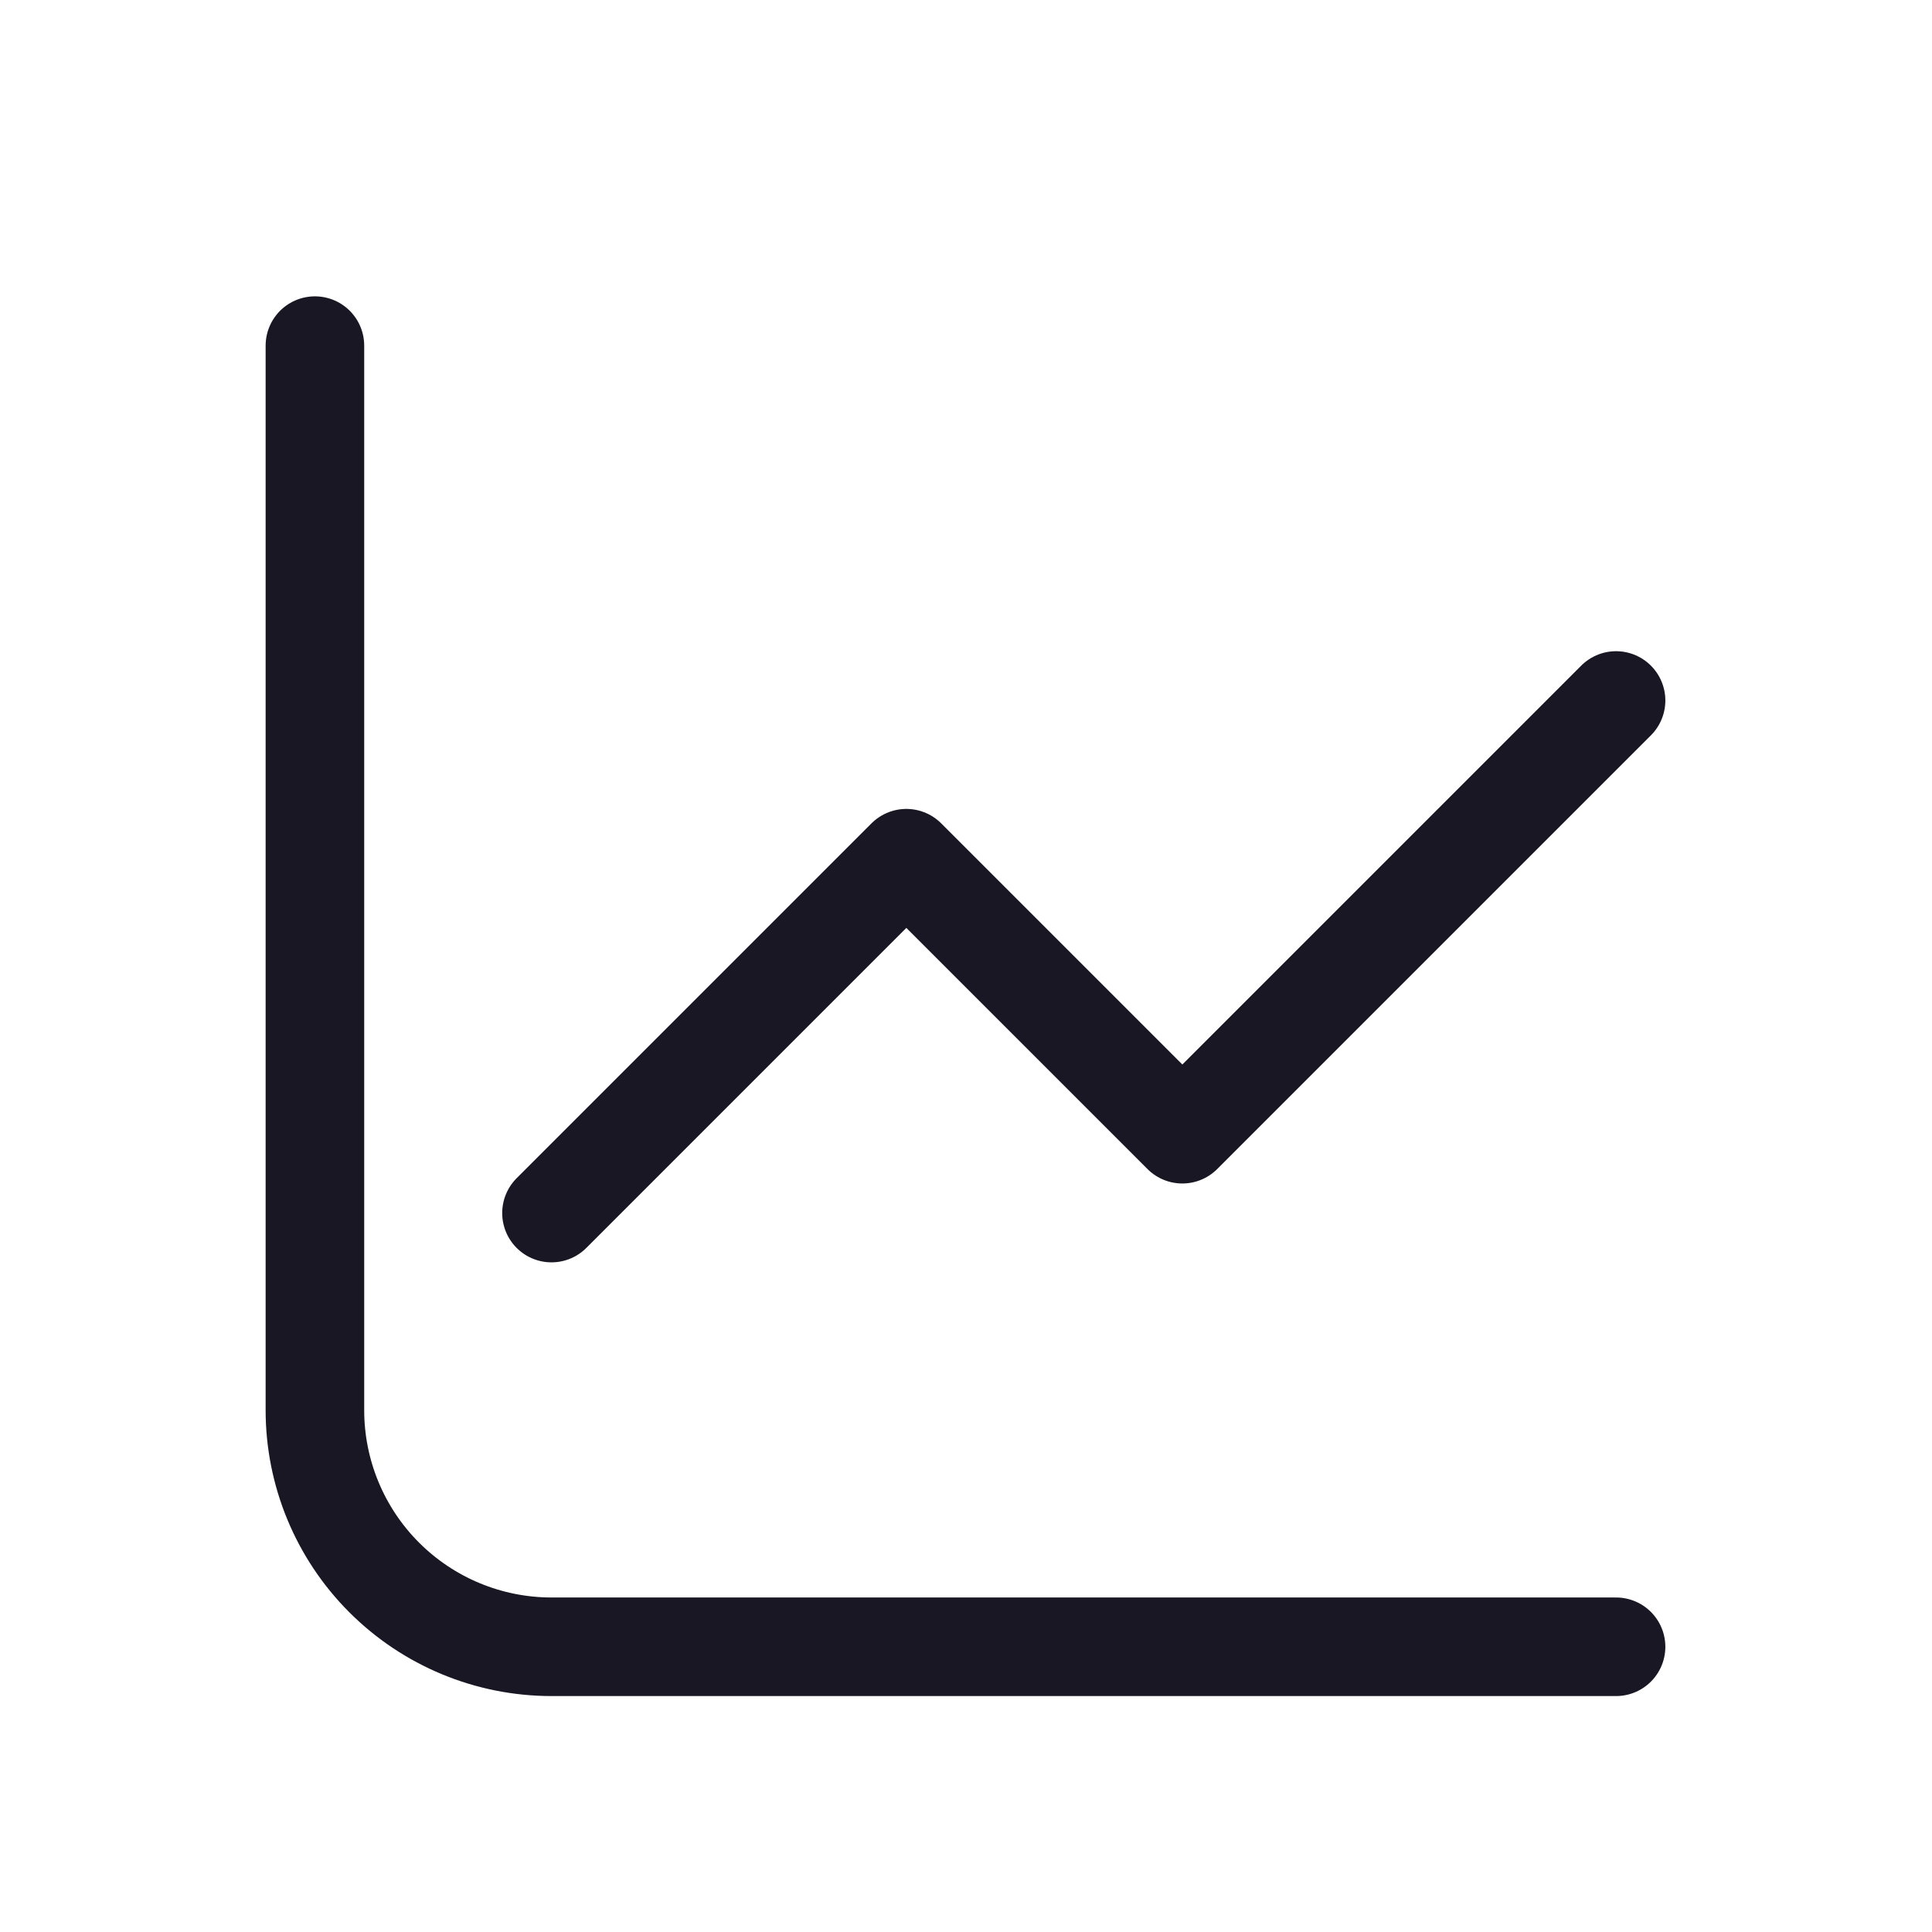
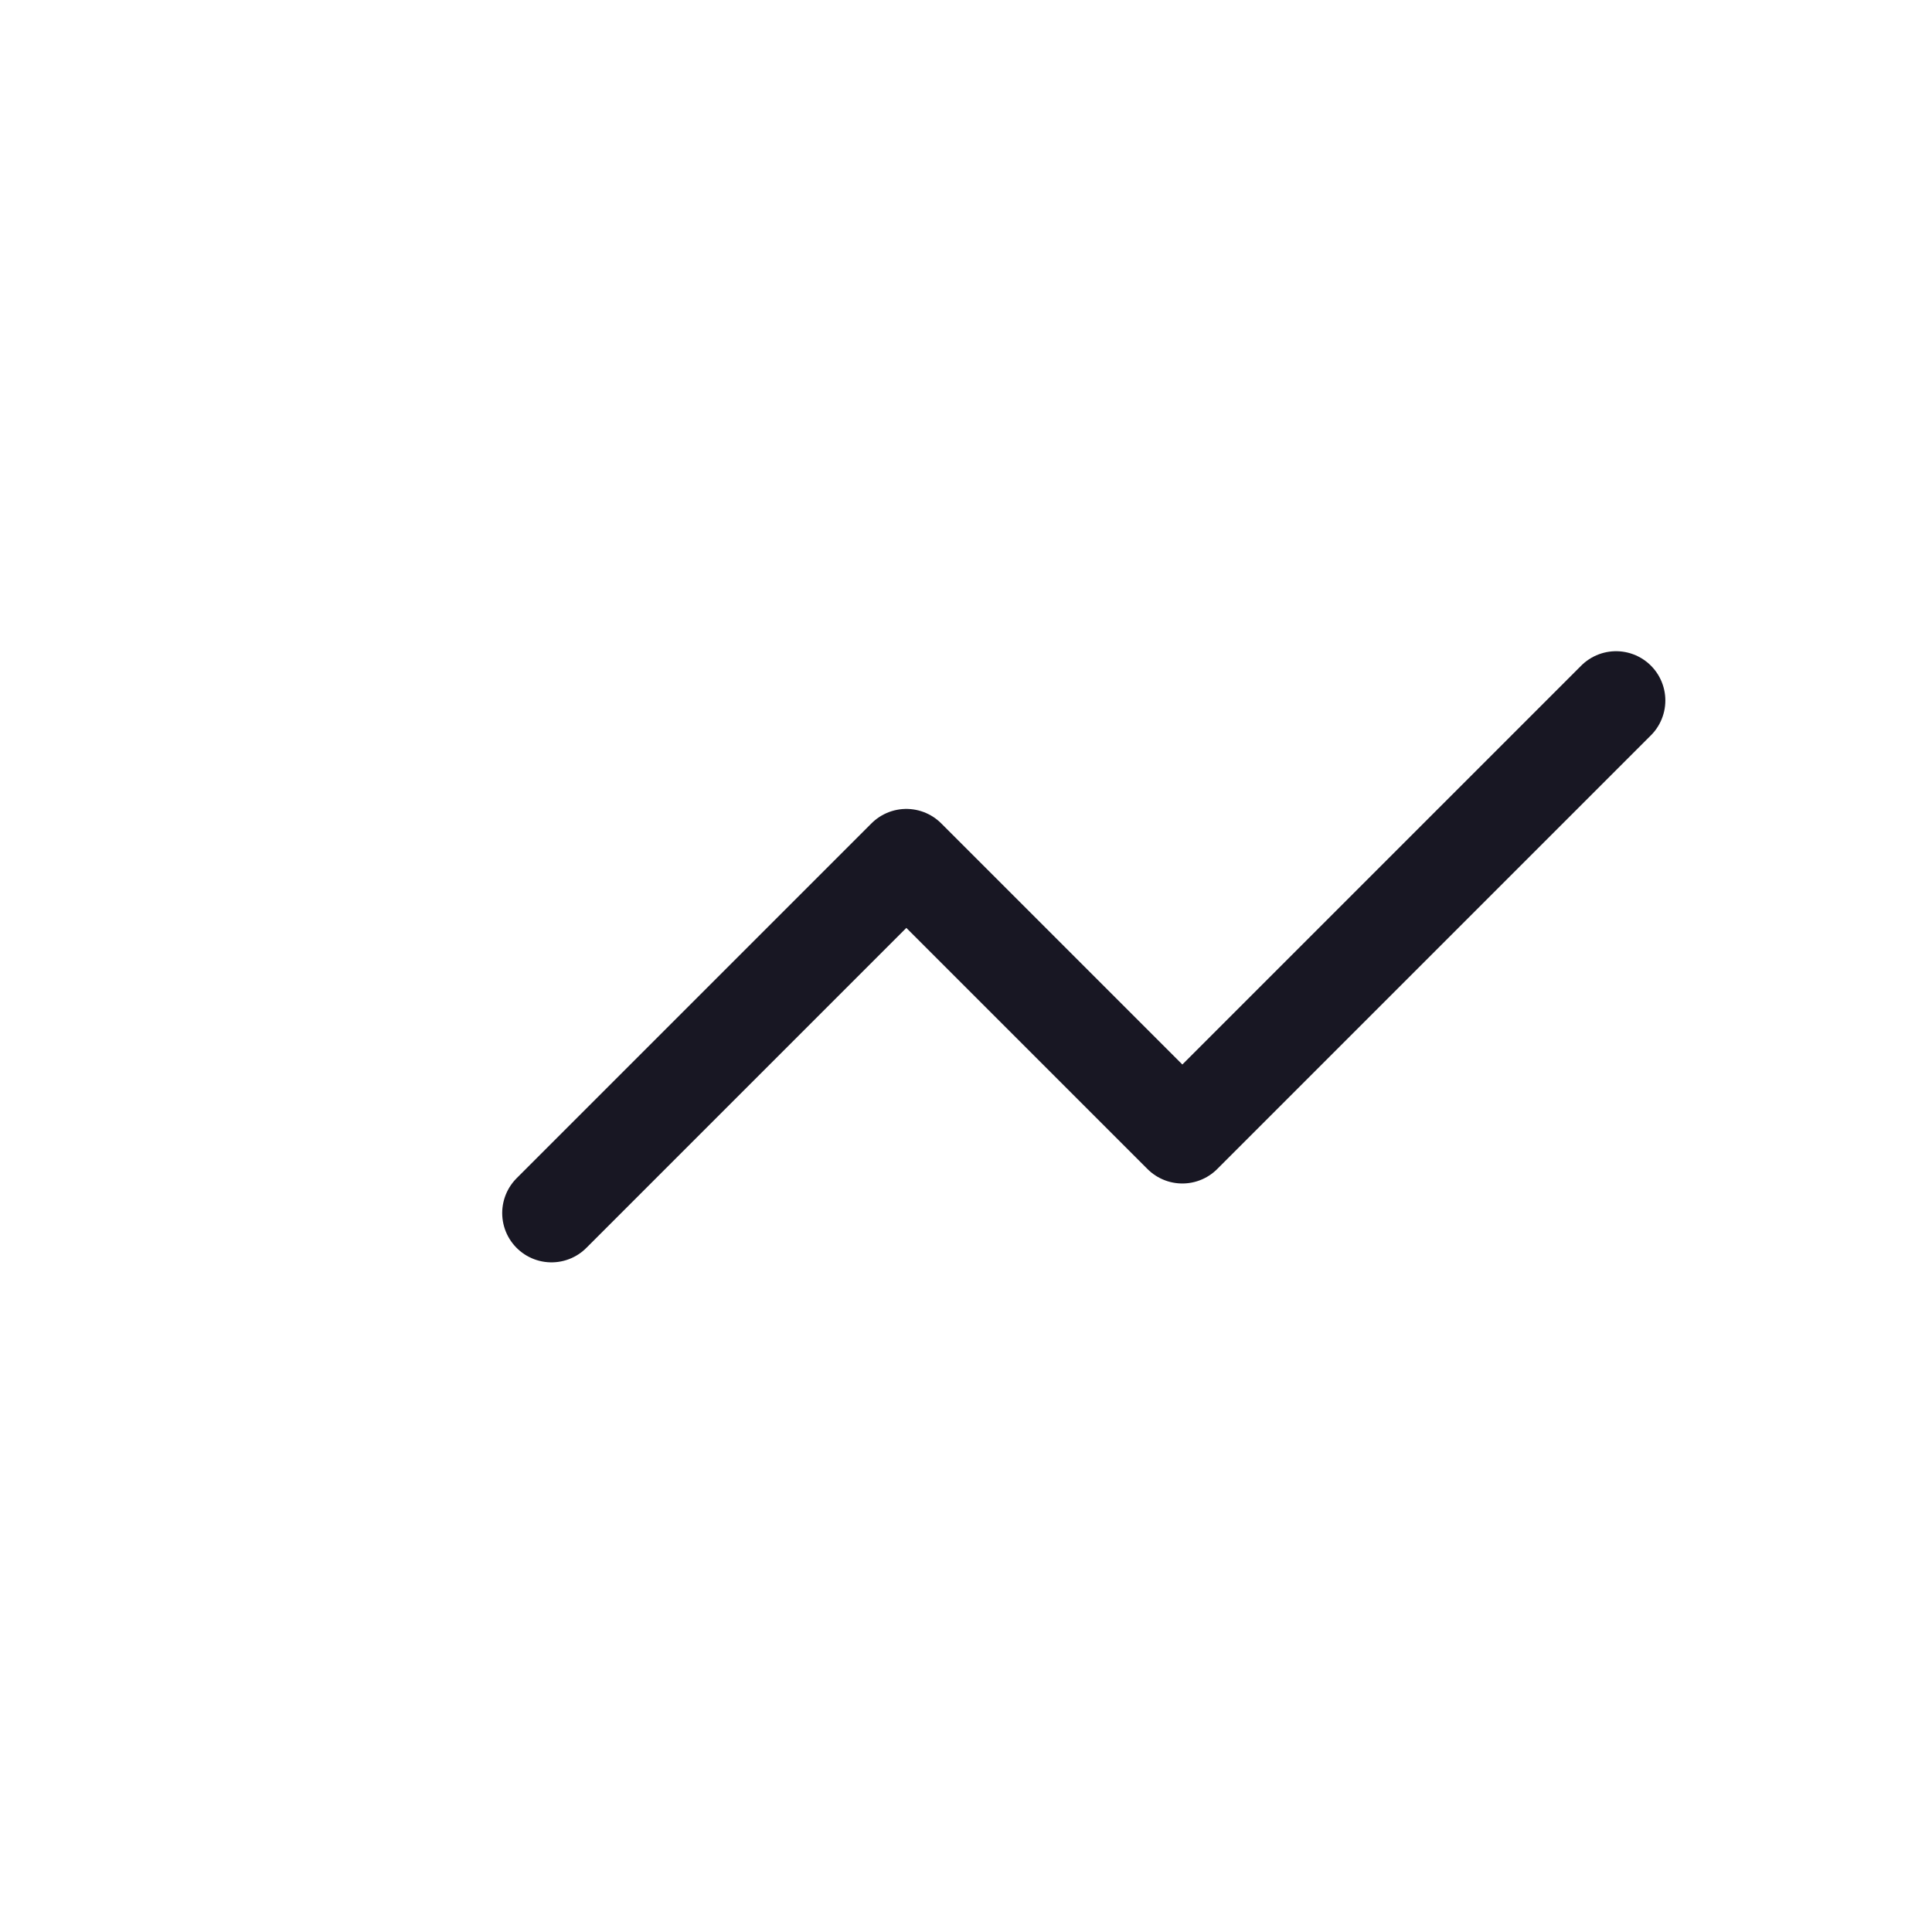
<svg xmlns="http://www.w3.org/2000/svg" width="49" height="49" viewBox="0 0 49 49" fill="none">
-   <path d="M7.987 8.766V35.766C7.987 37.357 8.619 38.883 9.744 40.008C10.869 41.133 12.395 41.766 13.987 41.766H40.987" stroke="#181723" stroke-width="2.5" stroke-linecap="round" stroke-linejoin="round" />
  <path d="M13.987 30.766L22.987 21.766L29.987 28.766L40.987 17.766" stroke="#181723" stroke-width="2.5" stroke-linecap="round" stroke-linejoin="round" />
</svg>